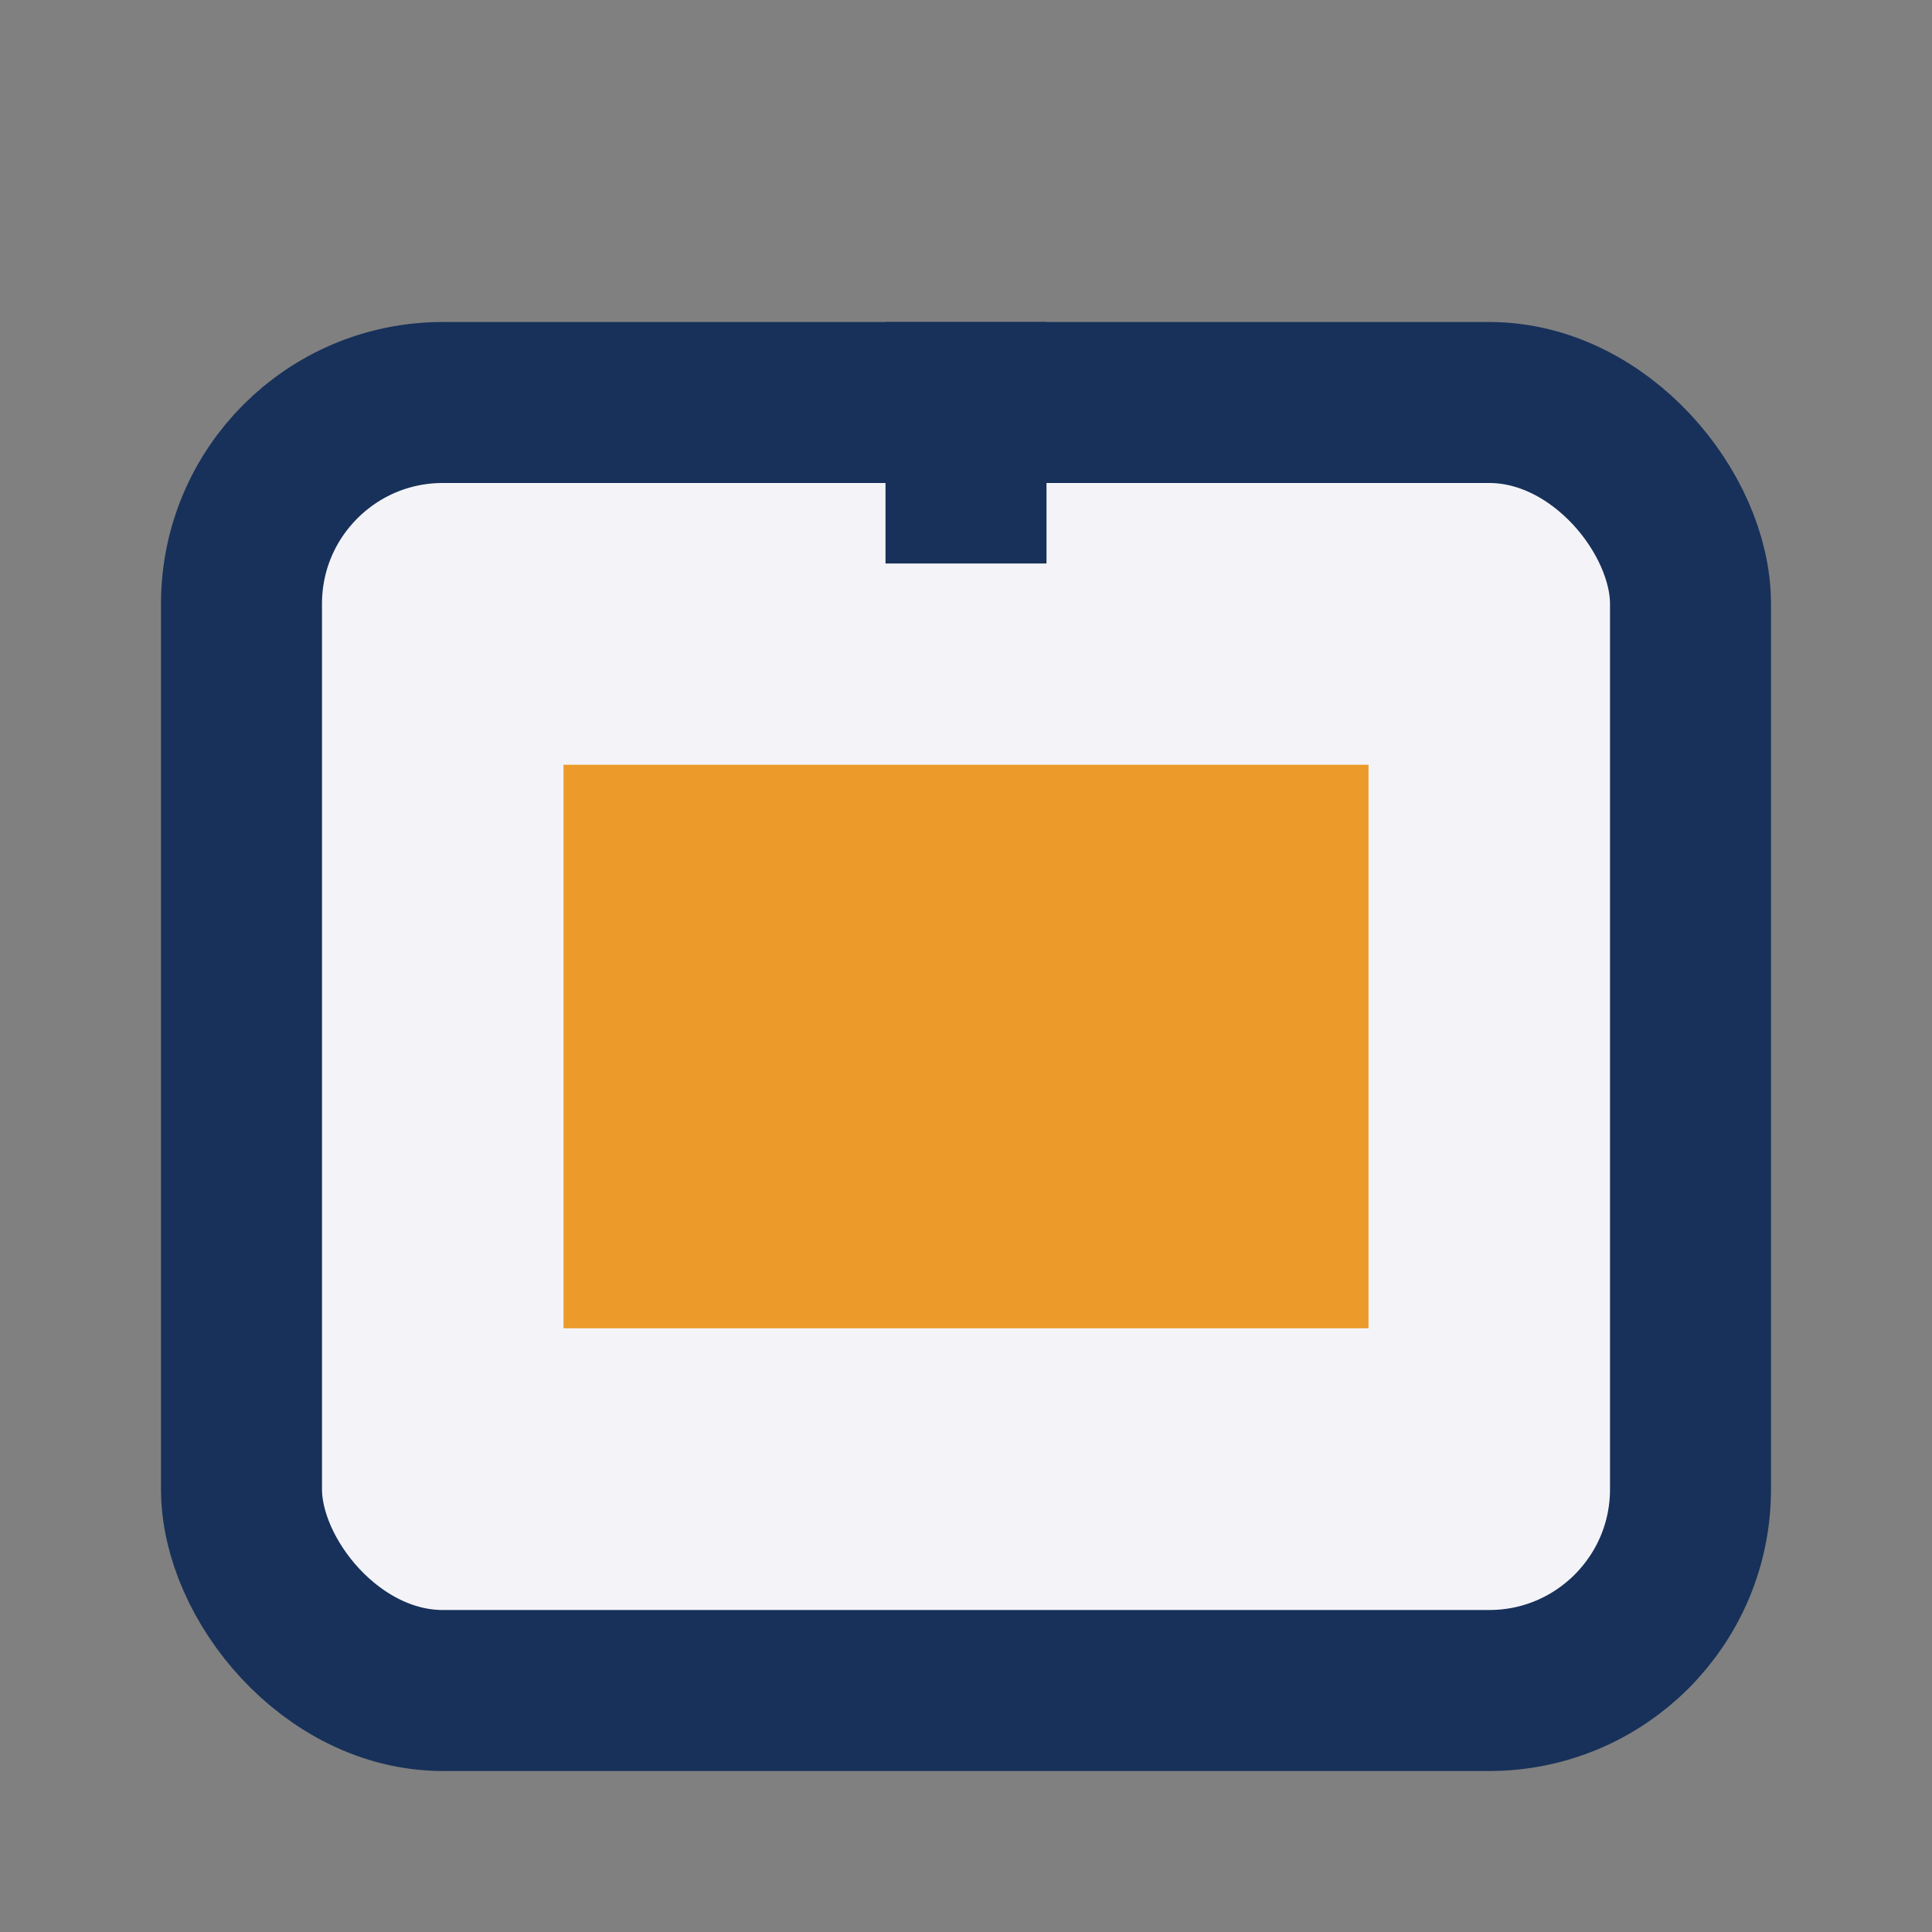
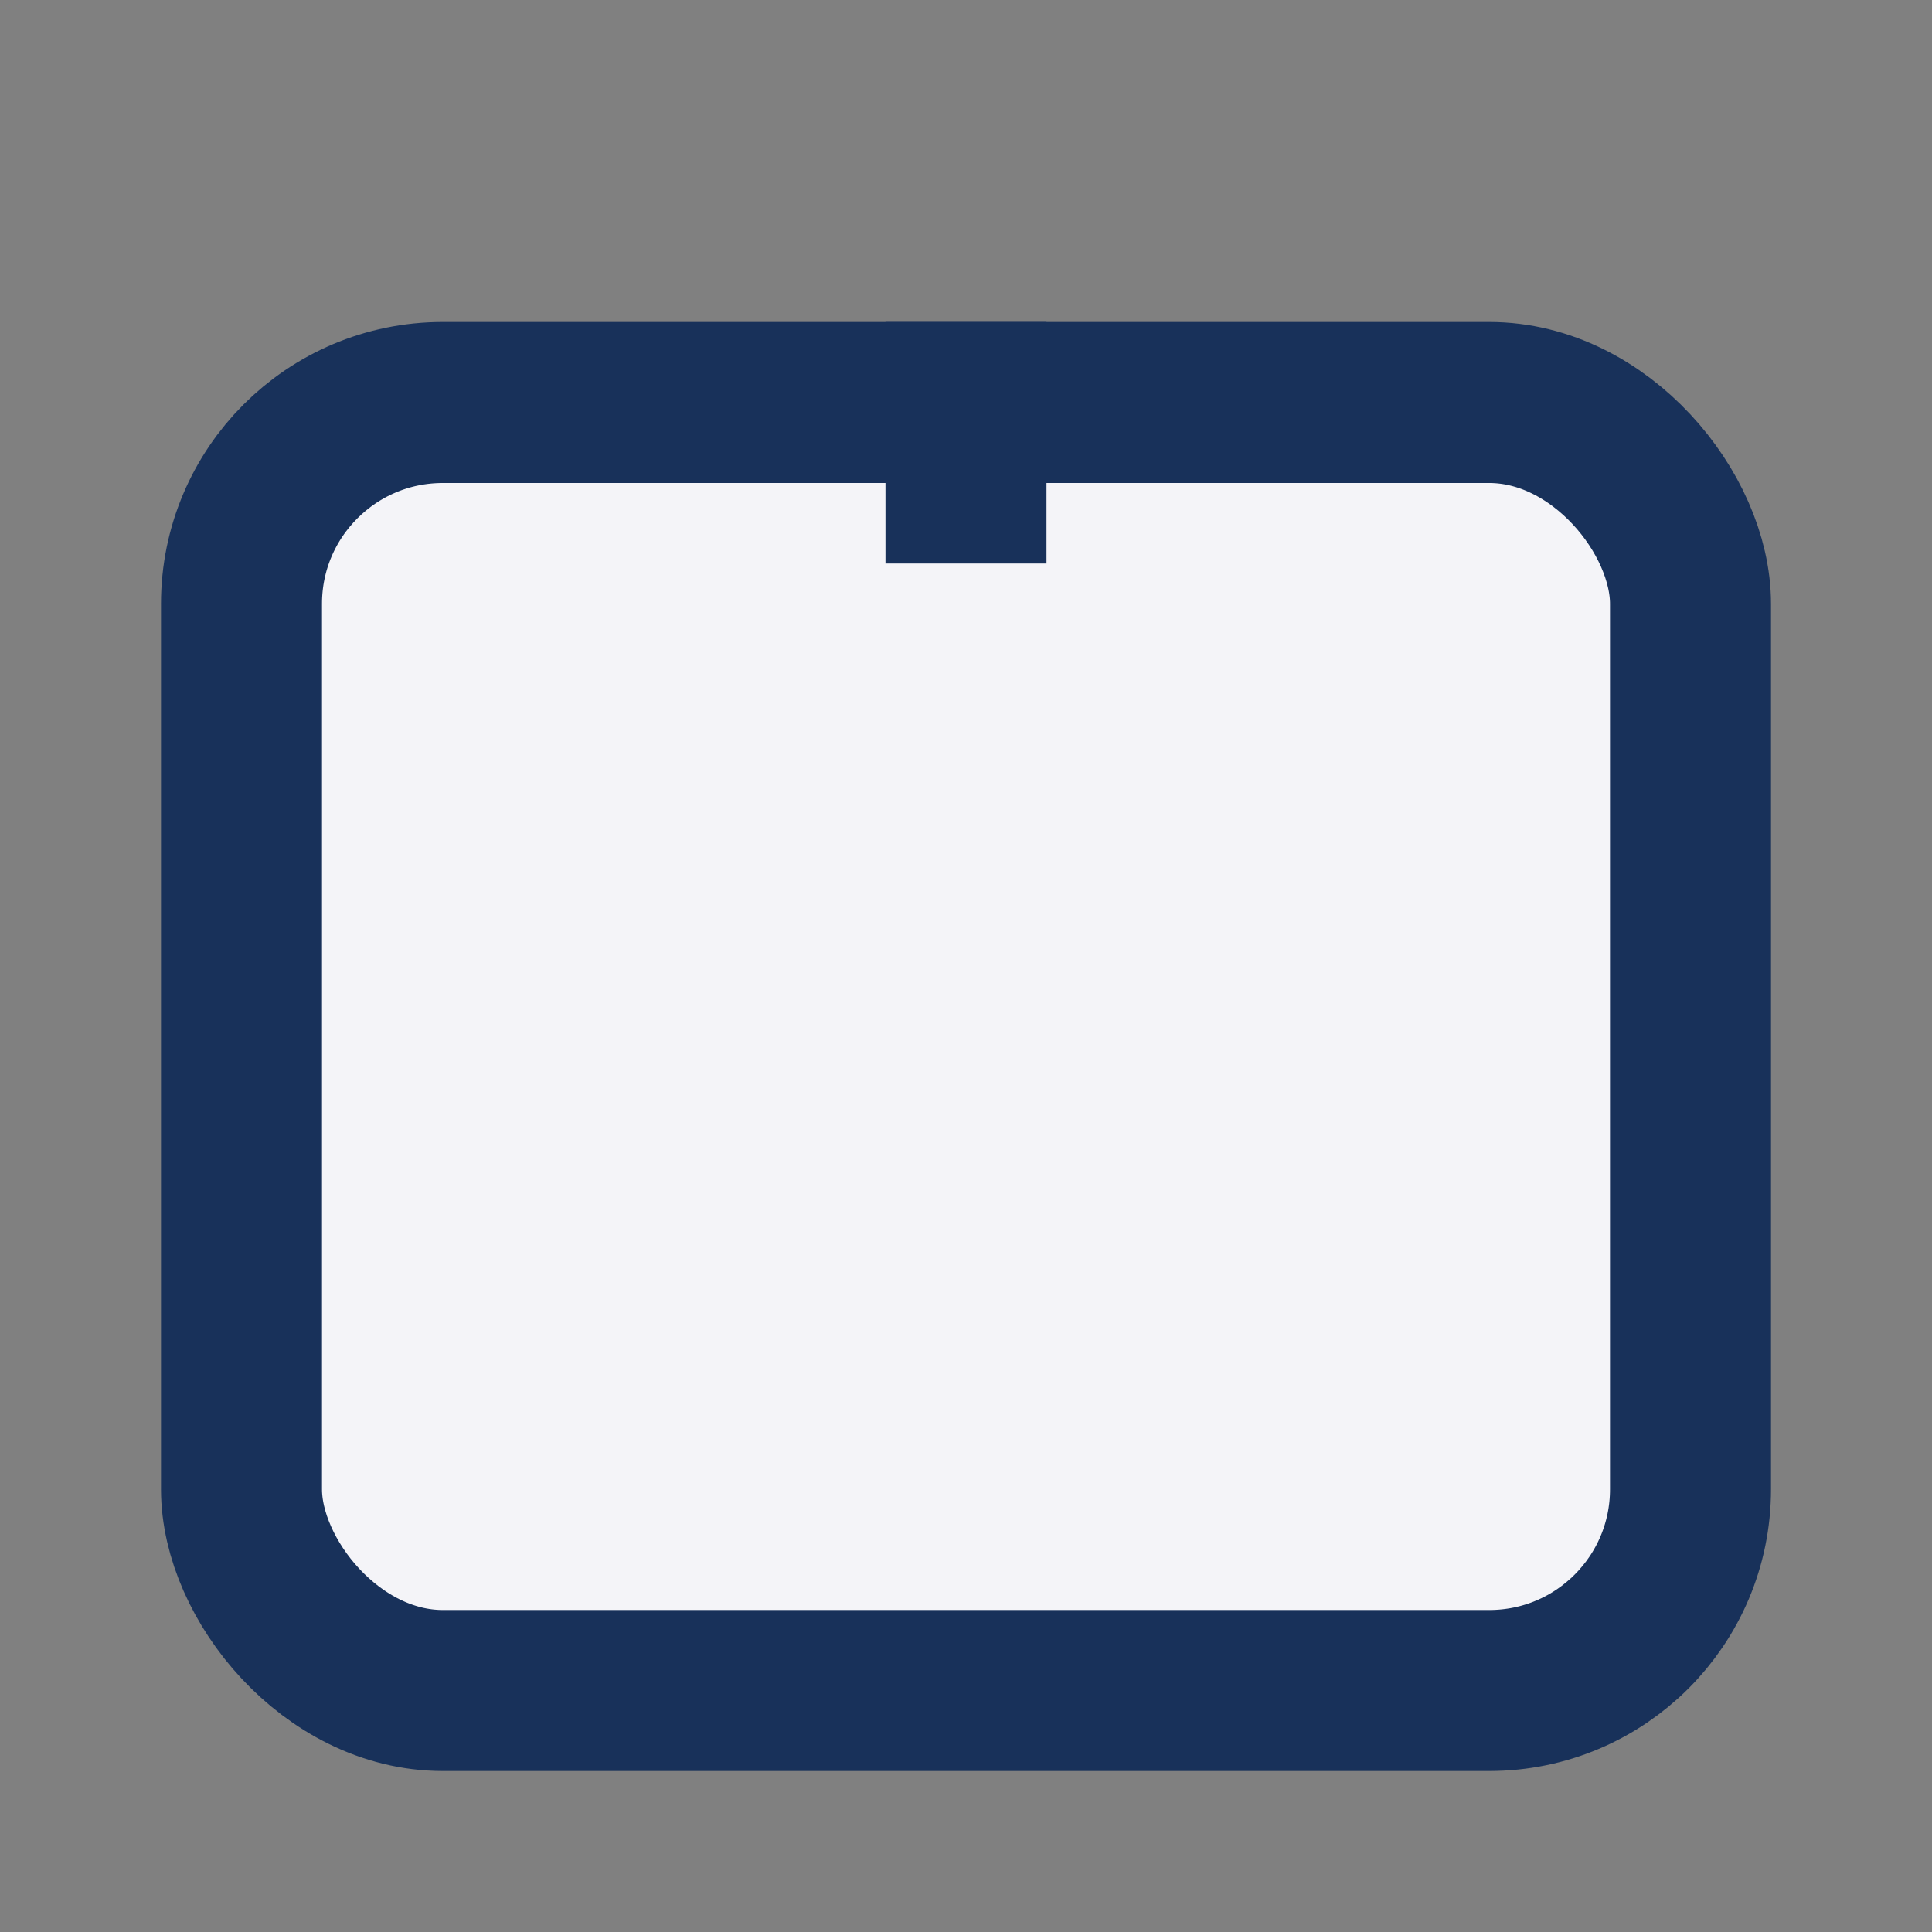
<svg xmlns="http://www.w3.org/2000/svg" width="24" height="24" viewBox="0 0 24 24">
  <rect x="0" y="0" width="24" height="24" fill="#808080" stroke="none" />
  <rect x="3" y="5" width="18" height="16" rx="2.5" fill="#F4F4F8" stroke="#18315A" stroke-width="2" />
-   <rect x="7" y="9.5" width="10" height="7" fill="#EC9A29" />
  <rect x="11" y="4" width="2" height="3" fill="#18315A" />
</svg>